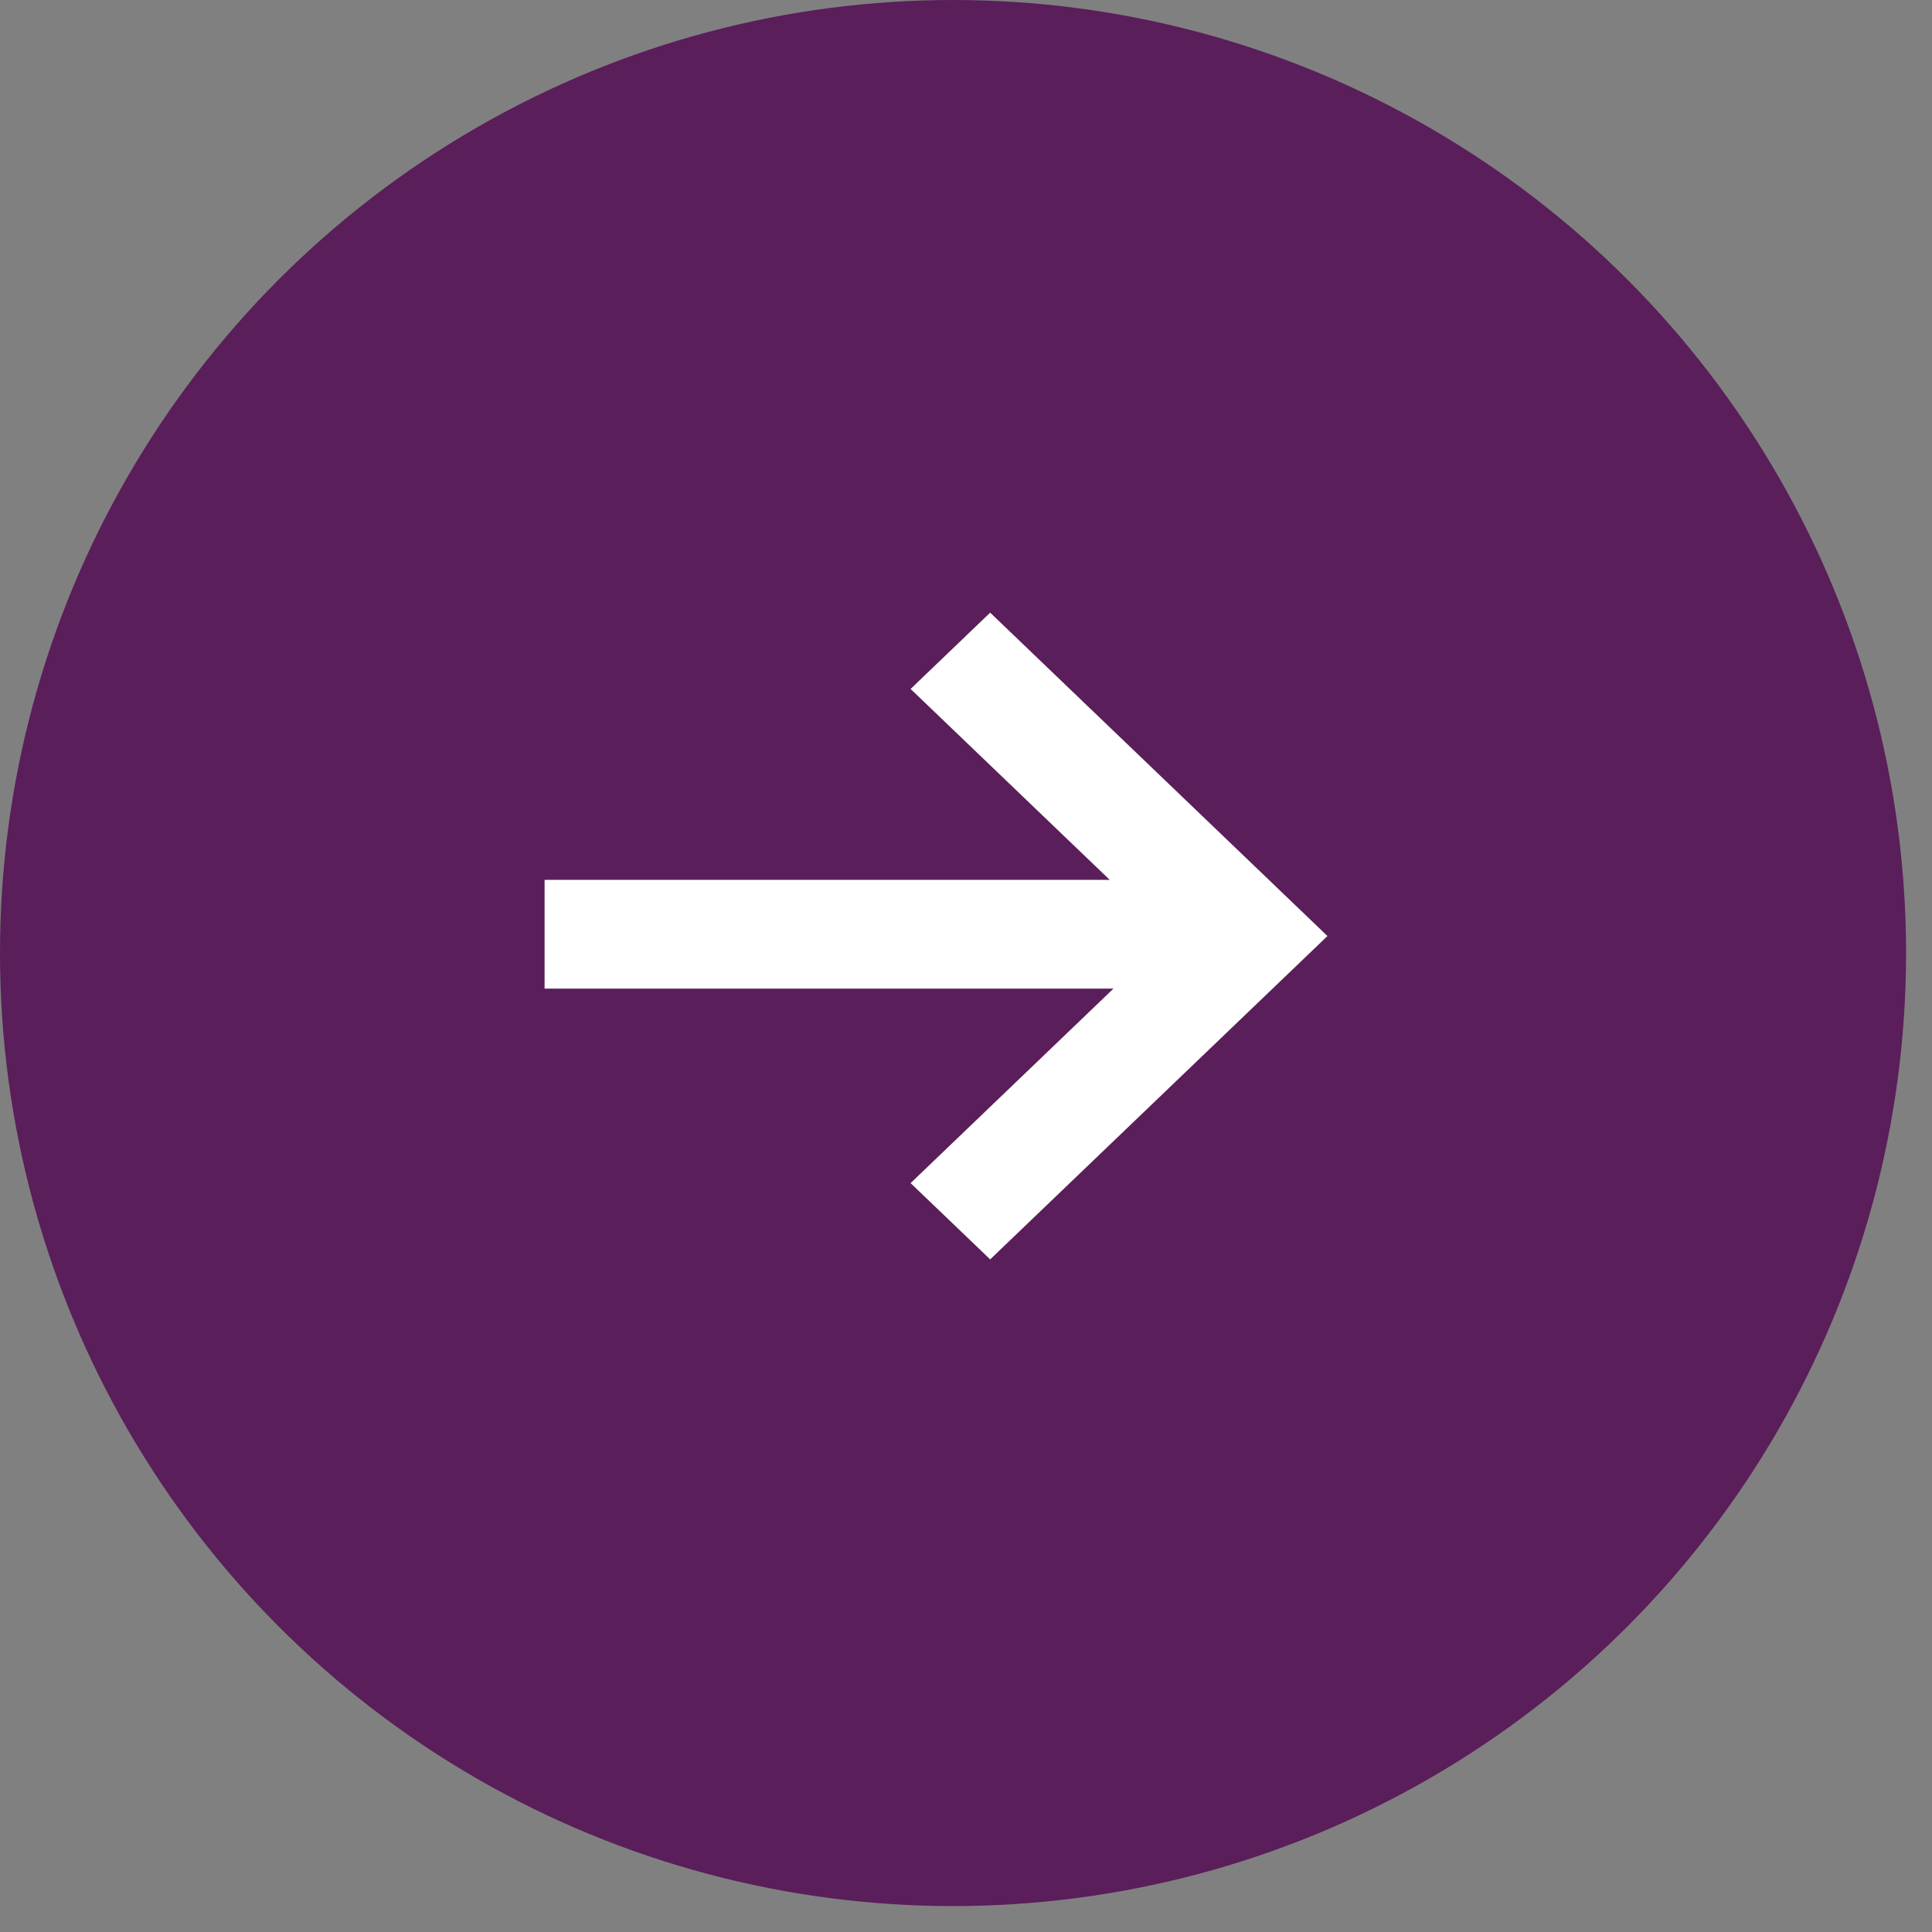
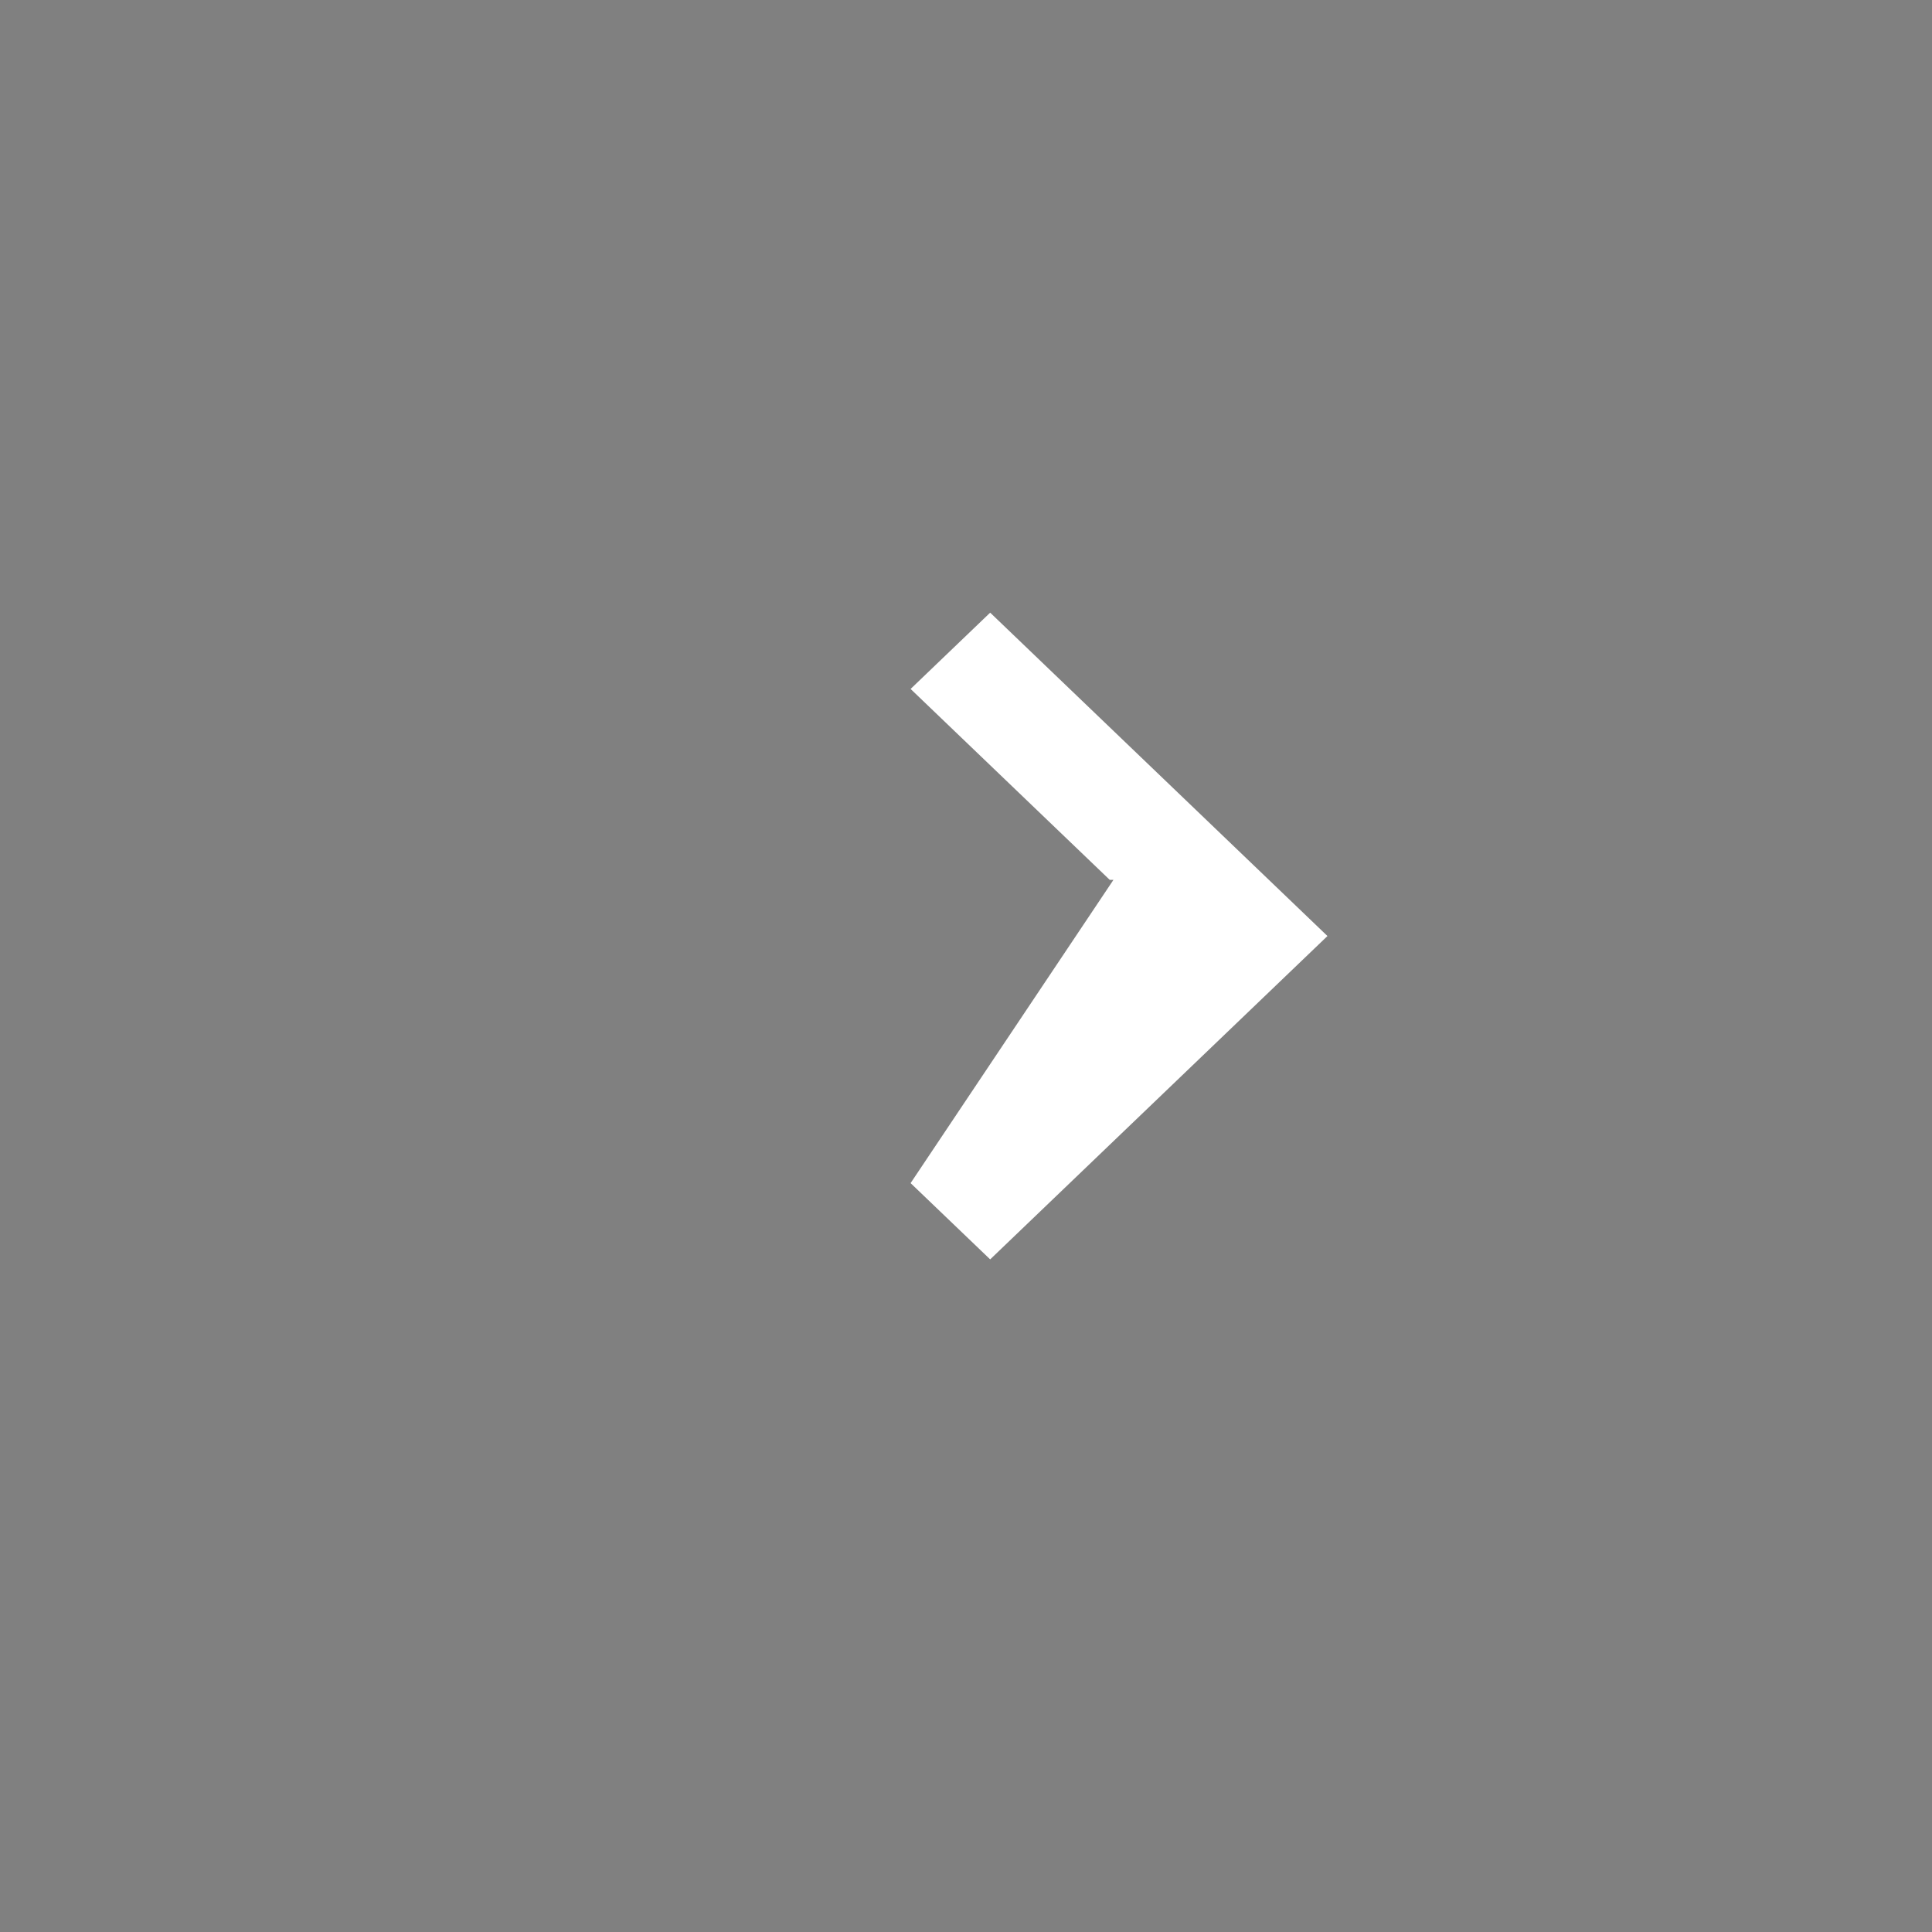
<svg xmlns="http://www.w3.org/2000/svg" width="55" height="55" viewBox="0 0 55 55" fill="none">
  <rect x="0" y="0" width="55" height="55" fill="#808080" stroke="none" />
-   <circle cx="27.131" cy="27.131" r="27.131" fill="#5A1E5A" />
-   <path d="M28.188 17.441L25.923 19.613L31.591 25.047H15.503V28.144H31.698L25.923 33.681L28.188 35.852L37.79 26.647L28.188 17.441Z" fill="white" />
+   <path d="M28.188 17.441L25.923 19.613L31.591 25.047H15.503H31.698L25.923 33.681L28.188 35.852L37.79 26.647L28.188 17.441Z" fill="white" />
</svg>